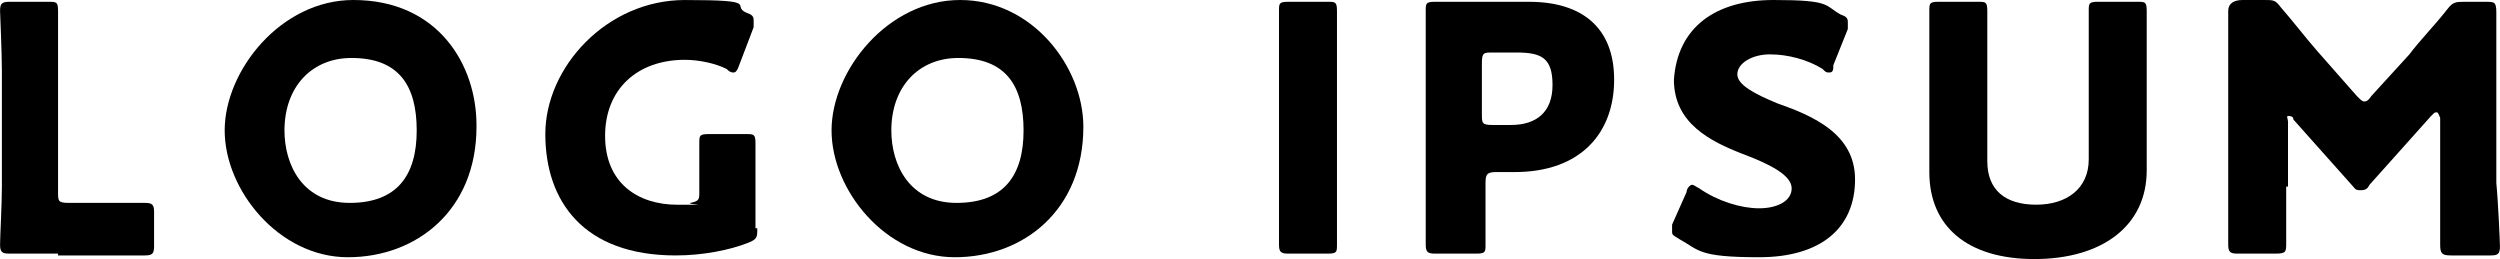
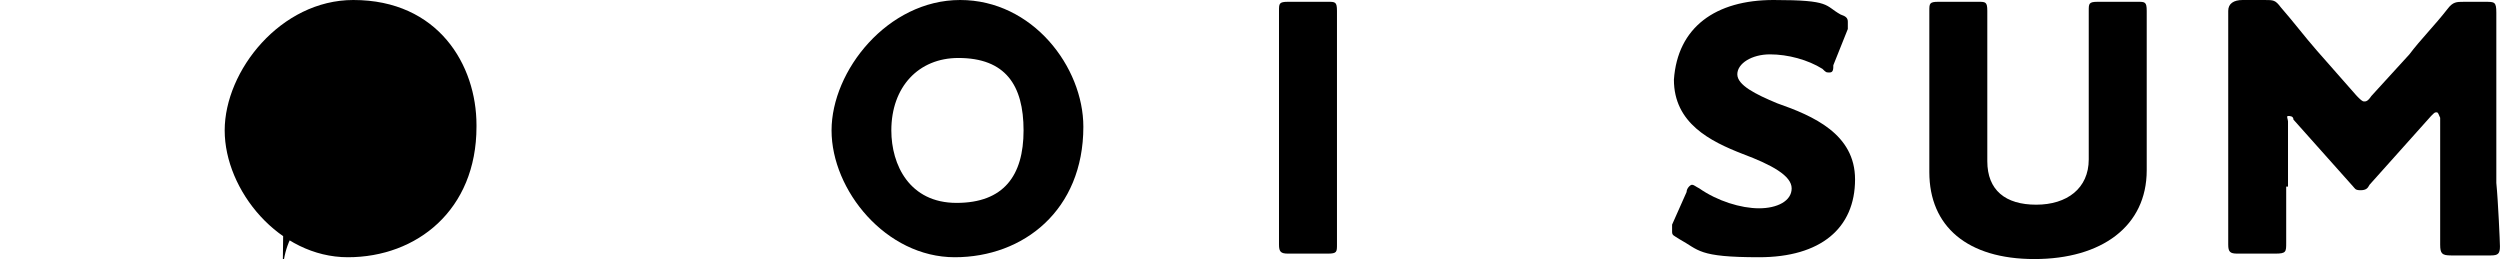
<svg xmlns="http://www.w3.org/2000/svg" id="_レイヤー_1" width="50mm" height="5.181mm" version="1.1" viewBox="0 0 141.732 14.687">
-   <path d="M3.287,14.379H.514c-.411,0-.514-.103-.514-.514s.103-2.259.103-3.287v-6.573c0-1.027-.103-3.287-.103-3.389C0,.205.103.103.514.103h2.26c.411,0,.514,0,.514.514v10.27c0,.514,0,.616.616.616h4.314c.411,0,.514.103.514.514v1.951c0,.411-.103.514-.514.514H3.287v-.103Z" />
-   <path d="M27.011,7.189c0,4.724-3.389,7.395-7.292,7.395s-6.984-3.8-6.984-7.189S15.919,0,20.027,0C24.854,0,27.011,3.697,27.011,7.087v.103h0ZM16.125,7.395c0,1.951,1.027,4.108,3.697,4.108s3.8-1.541,3.8-4.108-1.027-4.108-3.697-4.108c-2.26,0-3.8,1.643-3.8,4.108Z" />
-   <path d="M42.931,12.941c0,.514,0,.616-.514.822-1.027.411-2.568.719-4.108.719-5.238,0-7.395-3.081-7.395-6.881S34.406.001,38.822.001s2.568.308,3.492.719c.308.103.411.205.411.411v.411l-.822,2.157c-.103.308-.205.411-.308.411s-.205,0-.411-.205c-.616-.308-1.541-.514-2.362-.514-2.67,0-4.519,1.643-4.519,4.314s1.849,3.903,4.108,3.903.514,0,.719-.103c.514-.103.514-.205.514-.616v-2.773c0-.411,0-.514.514-.514h2.157c.411,0,.514,0,.514.514v4.827h.411-.308v-.002Z" />
+   <path d="M27.011,7.189c0,4.724-3.389,7.395-7.292,7.395s-6.984-3.8-6.984-7.189S15.919,0,20.027,0C24.854,0,27.011,3.697,27.011,7.087v.103h0ZM16.125,7.395c0,1.951,1.027,4.108,3.697,4.108c-2.26,0-3.8,1.643-3.8,4.108Z" />
  <path d="M61.418,7.189c0,4.724-3.389,7.395-7.292,7.395s-6.984-3.8-6.984-7.189,3.184-7.395,7.292-7.395,6.984,3.8,6.984,7.189ZM50.531,7.395c0,1.951,1.027,4.108,3.697,4.108s3.8-1.541,3.8-4.108-1.027-4.108-3.697-4.108c-2.26,0-3.8,1.643-3.8,4.108Z" />
  <path d="M73.024,14.379c-.411,0-.514-.103-.514-.514V.616c0-.411,0-.514.514-.514h2.259c.411,0,.514,0,.514.514v13.249c0,.411,0,.514-.514.514h-2.259Z" />
-   <path d="M81.343,14.379c-.411,0-.514-.103-.514-.514V.616c0-.411,0-.514.514-.514h5.341c2.978,0,4.827,1.438,4.827,4.416s-1.849,5.238-5.649,5.238h-1.027c-.514,0-.616.103-.616.616v3.492c0,.411,0,.514-.514.514h-2.465.103,0ZM84.013,6.47c0,.514,0,.616.616.616h1.027c1.438,0,2.362-.719,2.362-2.26s-.616-1.849-2.054-1.849h-1.335c-.514,0-.616,0-.616.616v2.876h0Z" />
  <path d="M105.17,10.168c0,2.773-1.951,4.416-5.443,4.416s-3.389-.411-4.519-1.027c-.308-.205-.411-.205-.411-.411v-.411l.822-1.849c0-.205.205-.411.308-.411s.205.103.411.205c1.027.719,2.362,1.13,3.389,1.13s1.849-.411,1.849-1.13-1.13-1.335-2.773-1.951c-1.849-.719-3.903-1.746-3.903-4.211C95.105,1.541,97.262,0,100.549,0s2.876.308,3.8.822c.308.103.411.205.411.411v.411l-.822,2.054c0,.205,0,.411-.205.411s-.205,0-.411-.205c-.822-.514-1.951-.822-2.978-.822s-1.849.514-1.849,1.13,1.027,1.13,2.259,1.643c2.054.719,4.416,1.746,4.416,4.314h0Z" />
  <path d="M121.706,9.654c0,3.184-2.568,5.033-6.368,5.033s-5.957-1.849-5.957-4.93V.616c0-.411,0-.514.514-.514h2.259c.411,0,.514,0,.514.514v8.524c0,1.643,1.027,2.465,2.773,2.465s2.978-.924,2.978-2.568V.616c0-.411,0-.514.514-.514h2.259c.411,0,.514,0,.514.514v9.038h.411-.411Z" />
  <path d="M129.614,10.579v3.184c0,.514,0,.616-.616.616h-2.157c-.411,0-.514-.103-.514-.514V.616C126.327.205,126.635,0,127.149,0h1.232C128.895,0,128.997,0,129.305.411c.719.822,1.335,1.643,2.054,2.465l2.26,2.568c.205.205.308.308.411.308s.205,0,.411-.308l2.157-2.362c.616-.822,1.438-1.643,2.157-2.568.308-.411.514-.411.924-.411h1.232c.514,0,.616,0,.616.616v9.654c.103,1.027.205,3.389.205,3.595,0,.411-.103.514-.514.514h-2.259c-.514,0-.616-.103-.616-.616v-7.189c-.103-.205-.103-.308-.205-.308s-.103,0-.308.205l-3.492,3.903c-.103.205-.205.308-.514.308s-.308-.103-.411-.205l-3.389-3.8c0-.205-.205-.205-.308-.205s0,.205,0,.308v3.697h-.103.001Z" />
</svg>